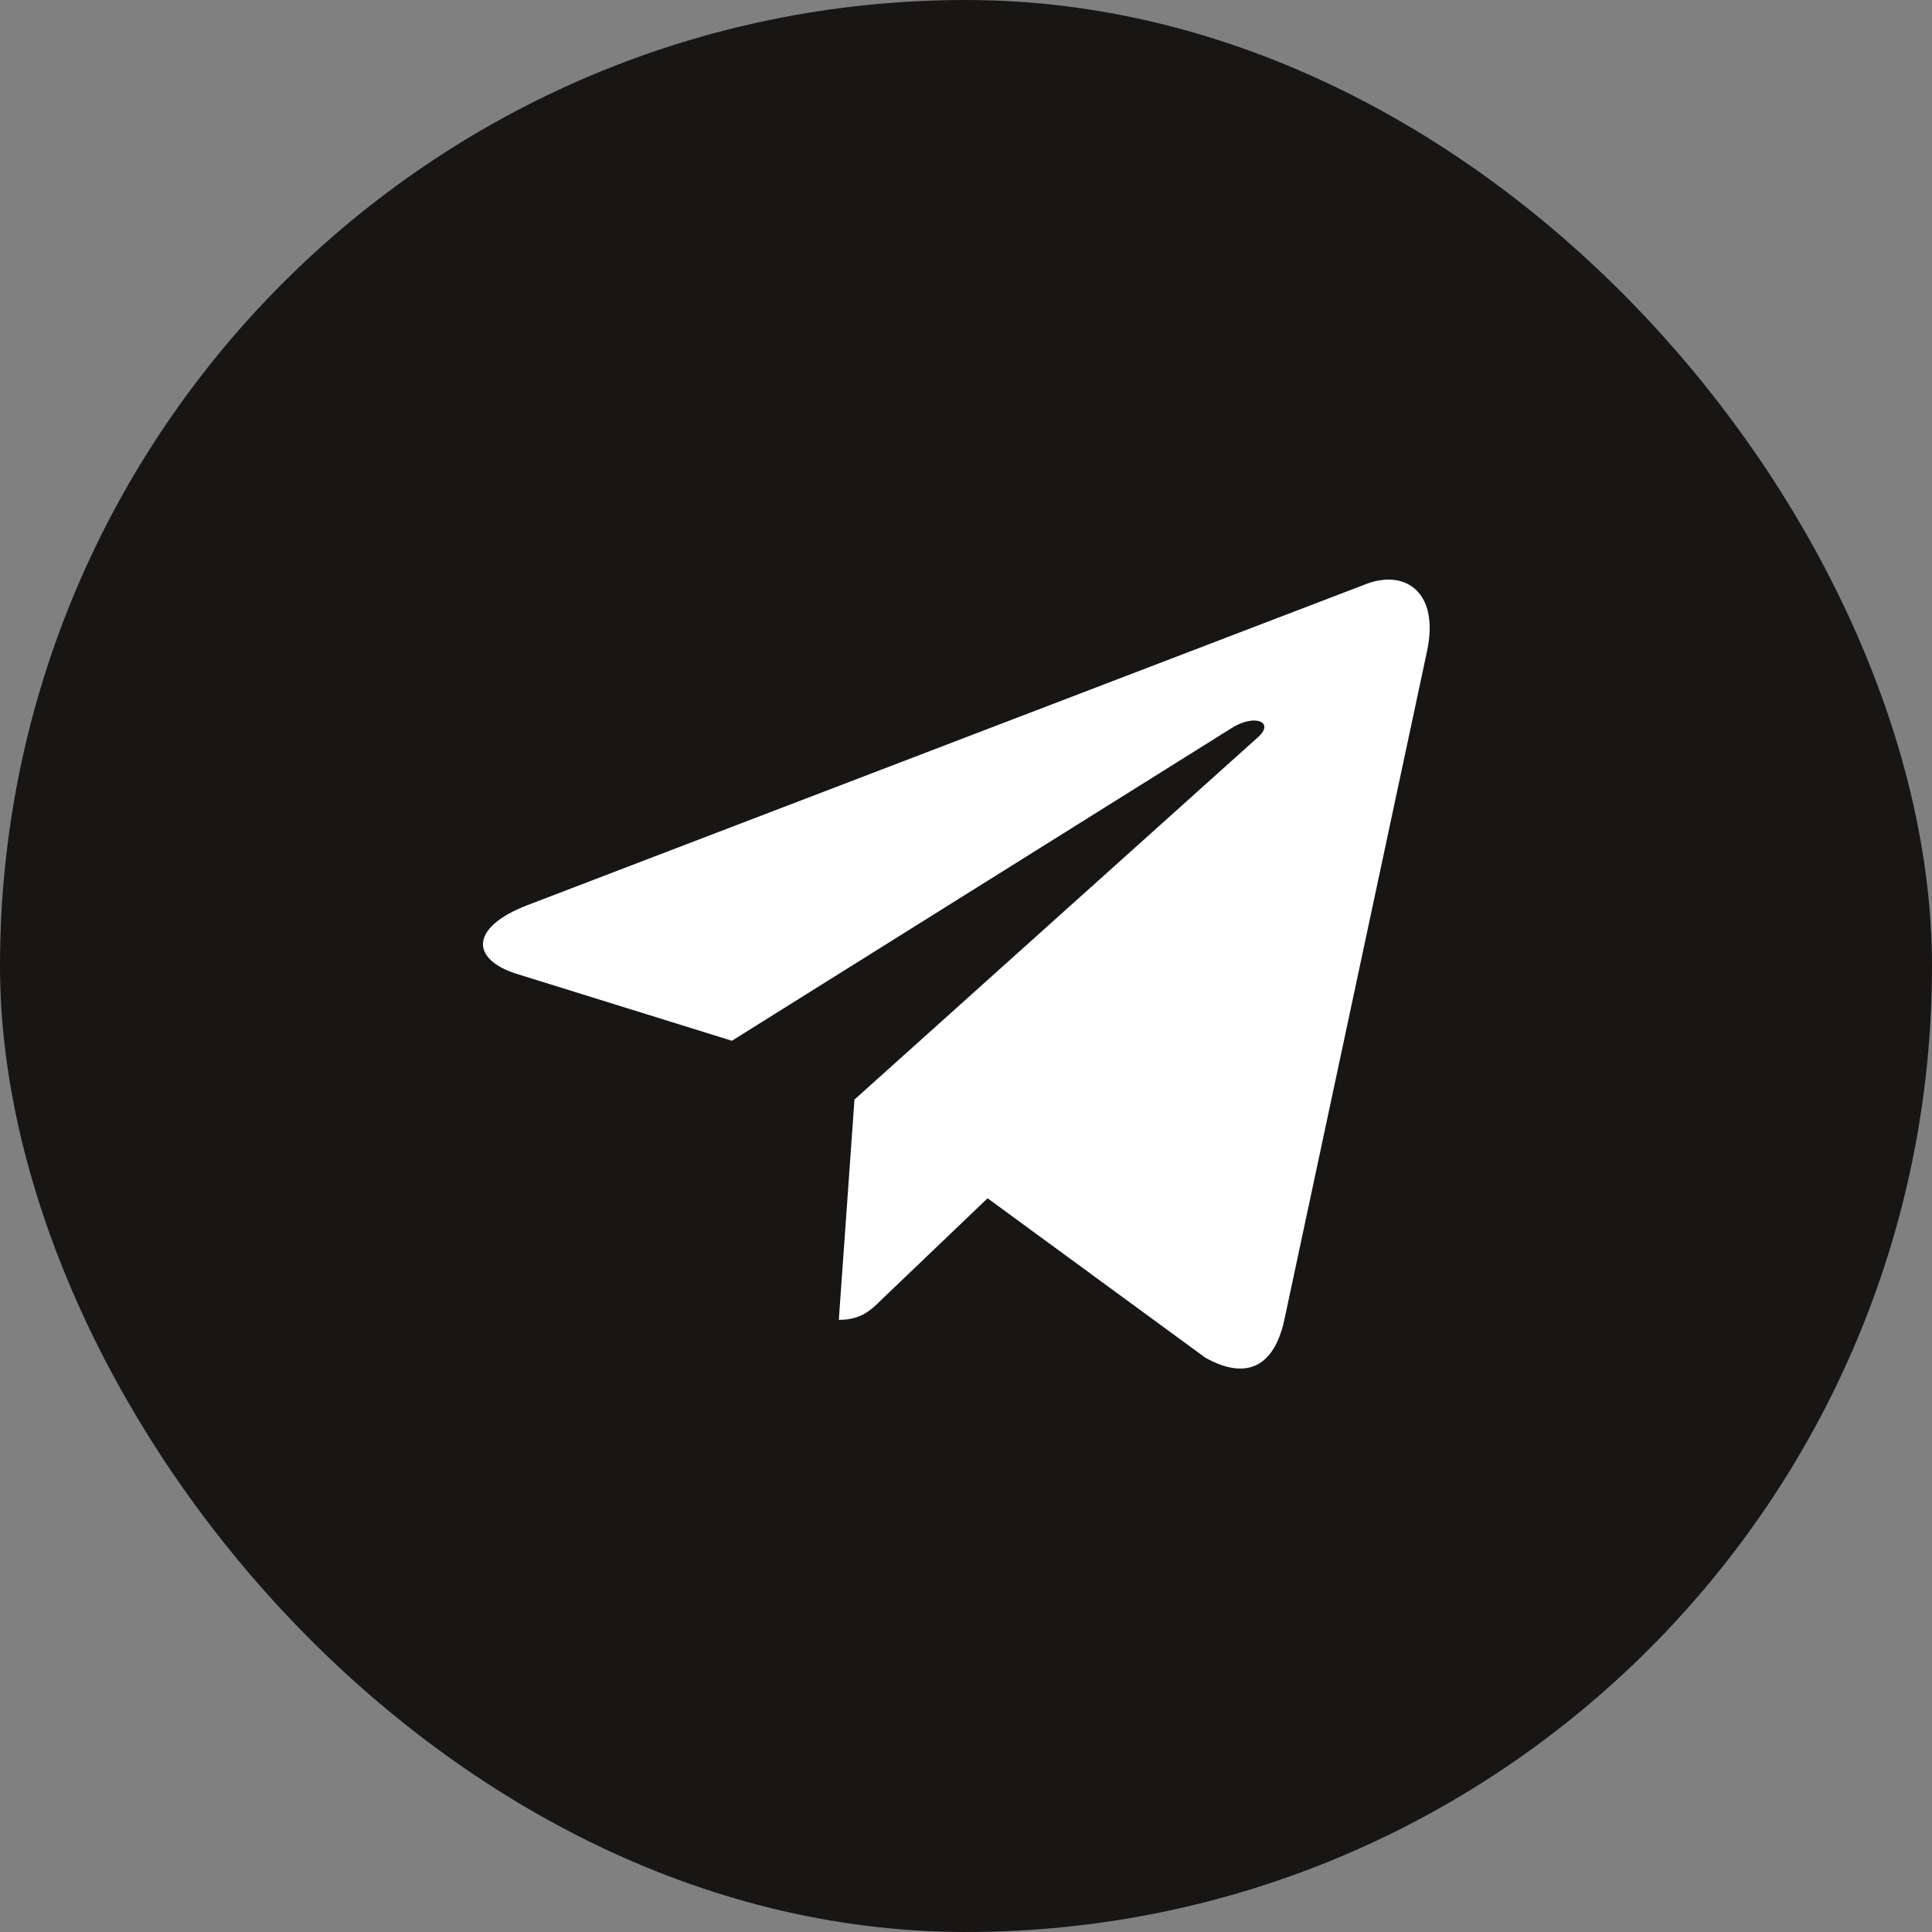
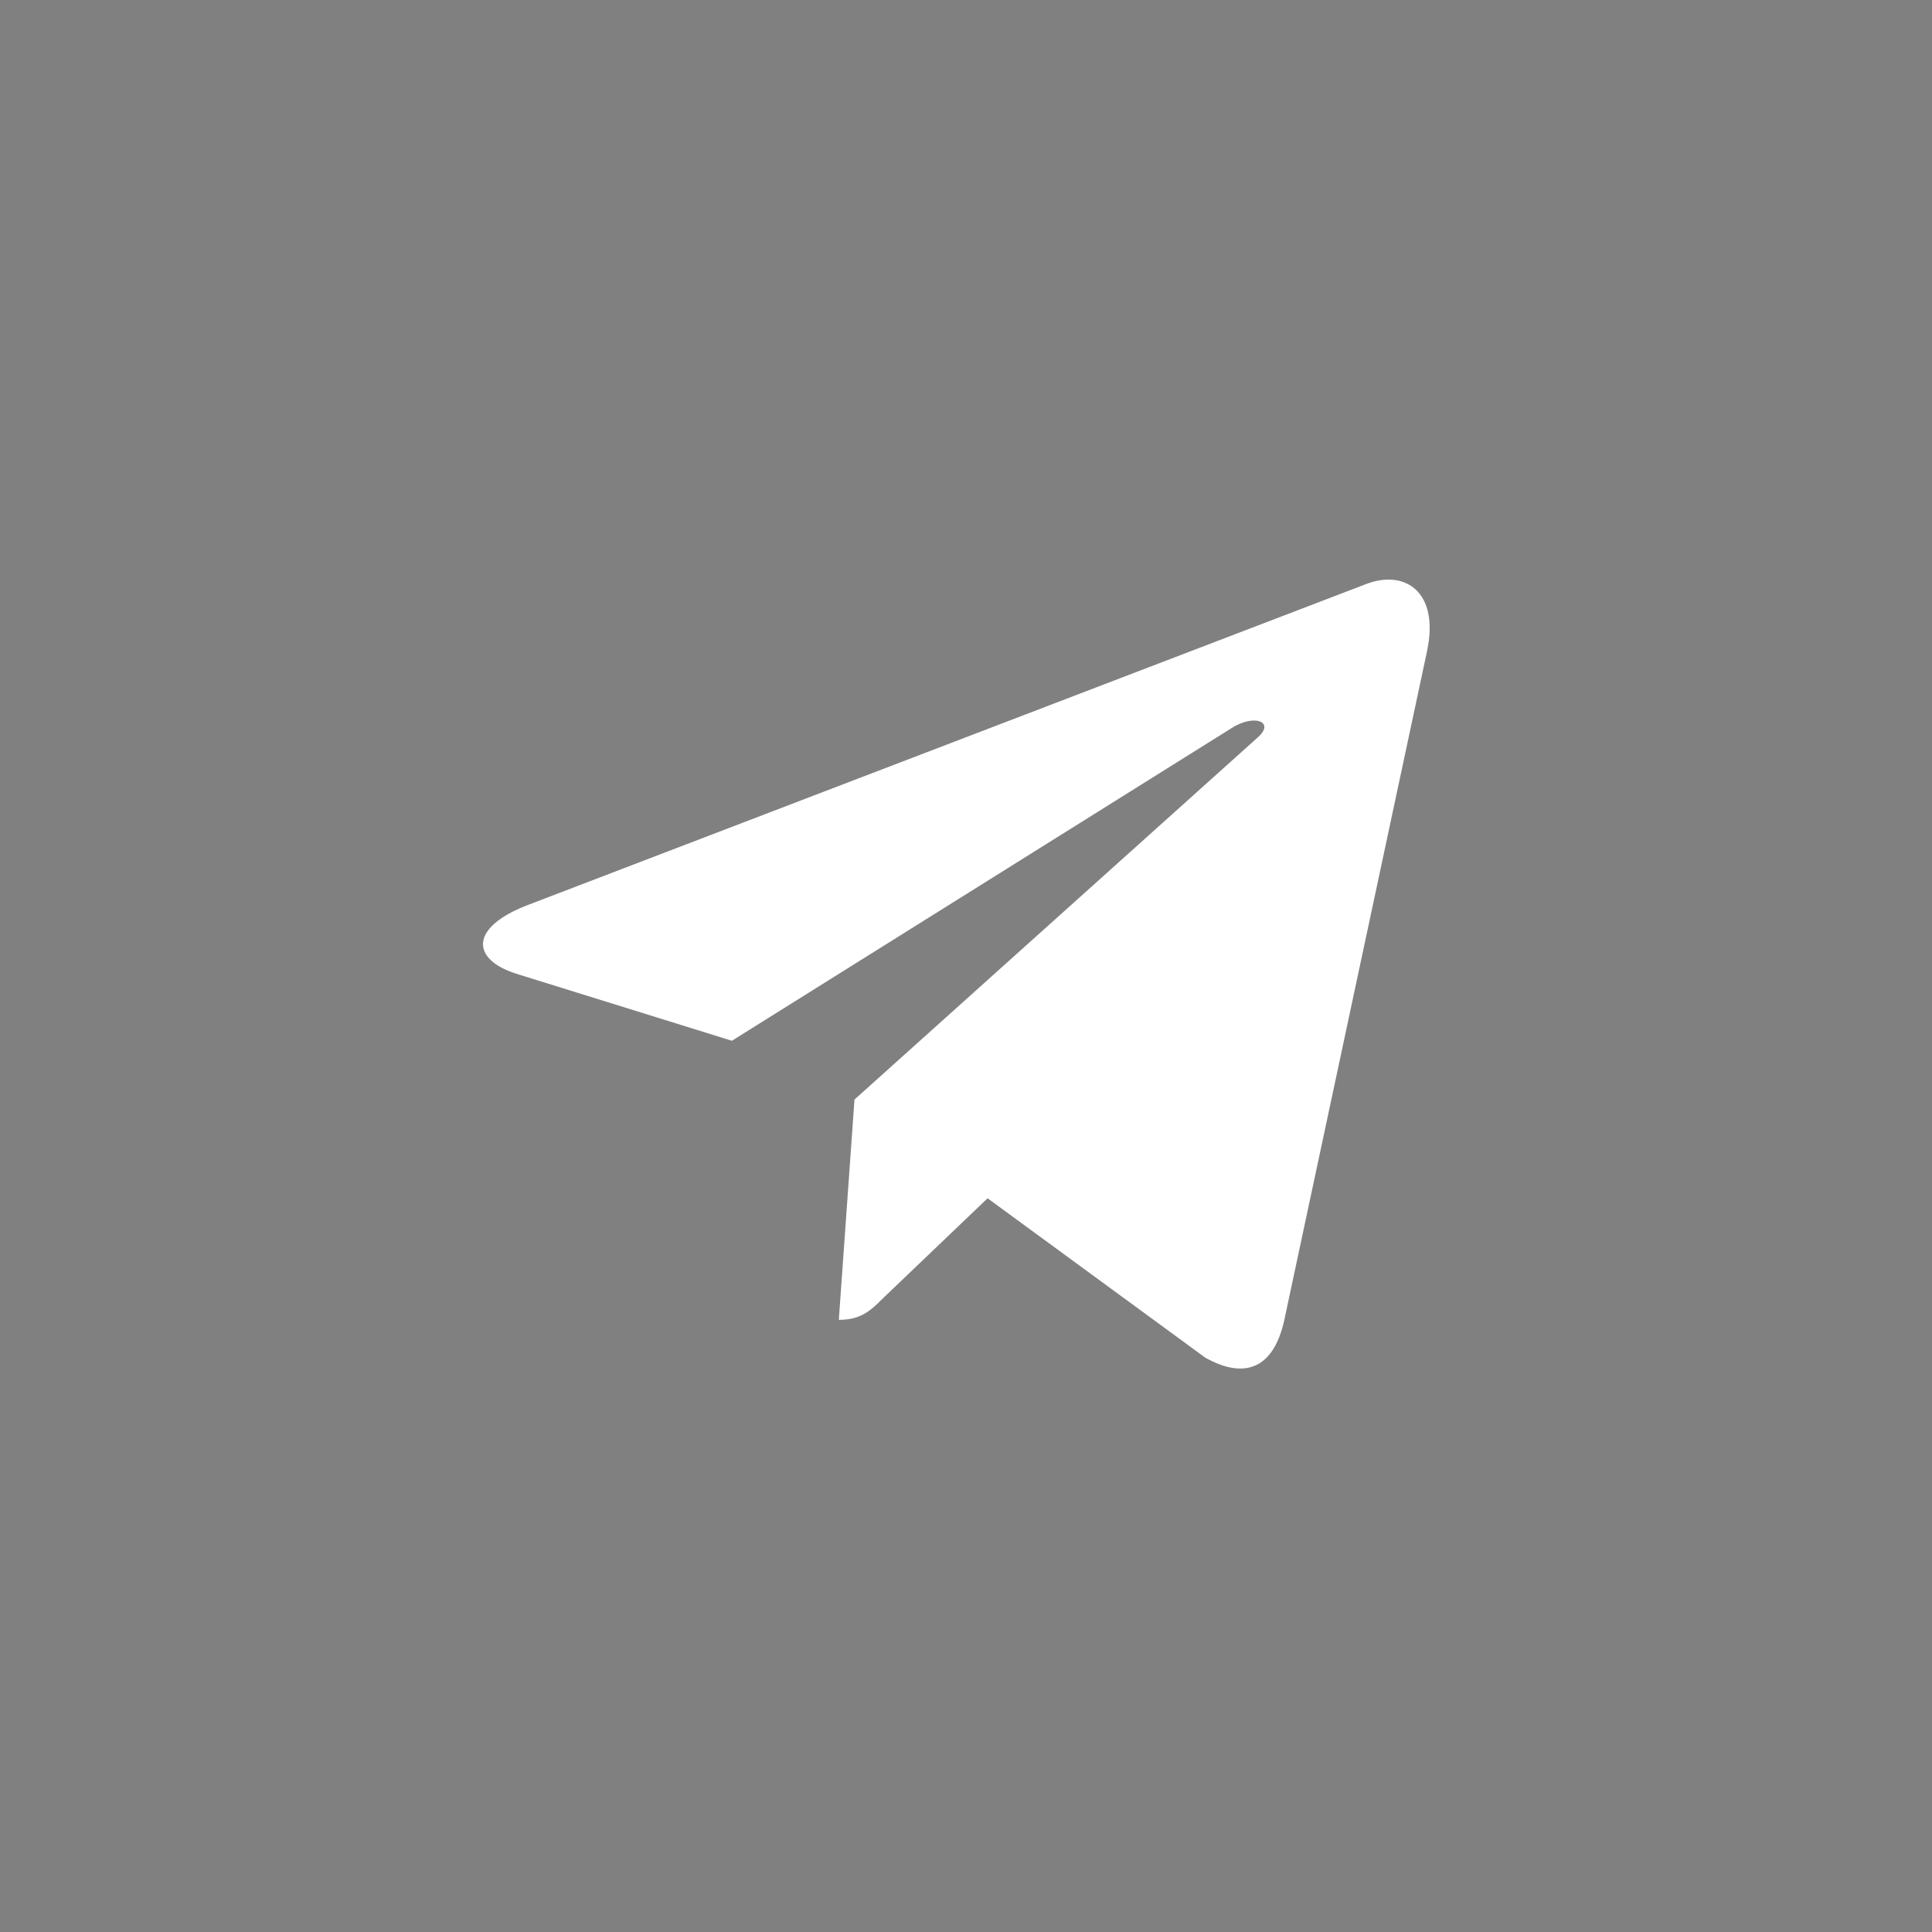
<svg xmlns="http://www.w3.org/2000/svg" width="40" height="40" viewBox="0 0 40 40" fill="none">
  <rect x="0" y="0" width="40" height="40" fill="#808080" stroke="none" />
-   <rect width="40" height="40" rx="20" fill="#181615" />
  <path d="M17.691 22.765L17.367 27.326C17.831 27.326 18.032 27.126 18.273 26.887L20.447 24.809L24.954 28.109C25.78 28.57 26.363 28.327 26.586 27.349L29.544 13.488L29.544 13.487C29.807 12.265 29.103 11.787 28.297 12.087L10.91 18.744C9.723 19.204 9.741 19.866 10.708 20.166L15.153 21.548L25.479 15.087C25.965 14.766 26.407 14.944 26.043 15.265L17.691 22.765Z" fill="white" />
</svg>